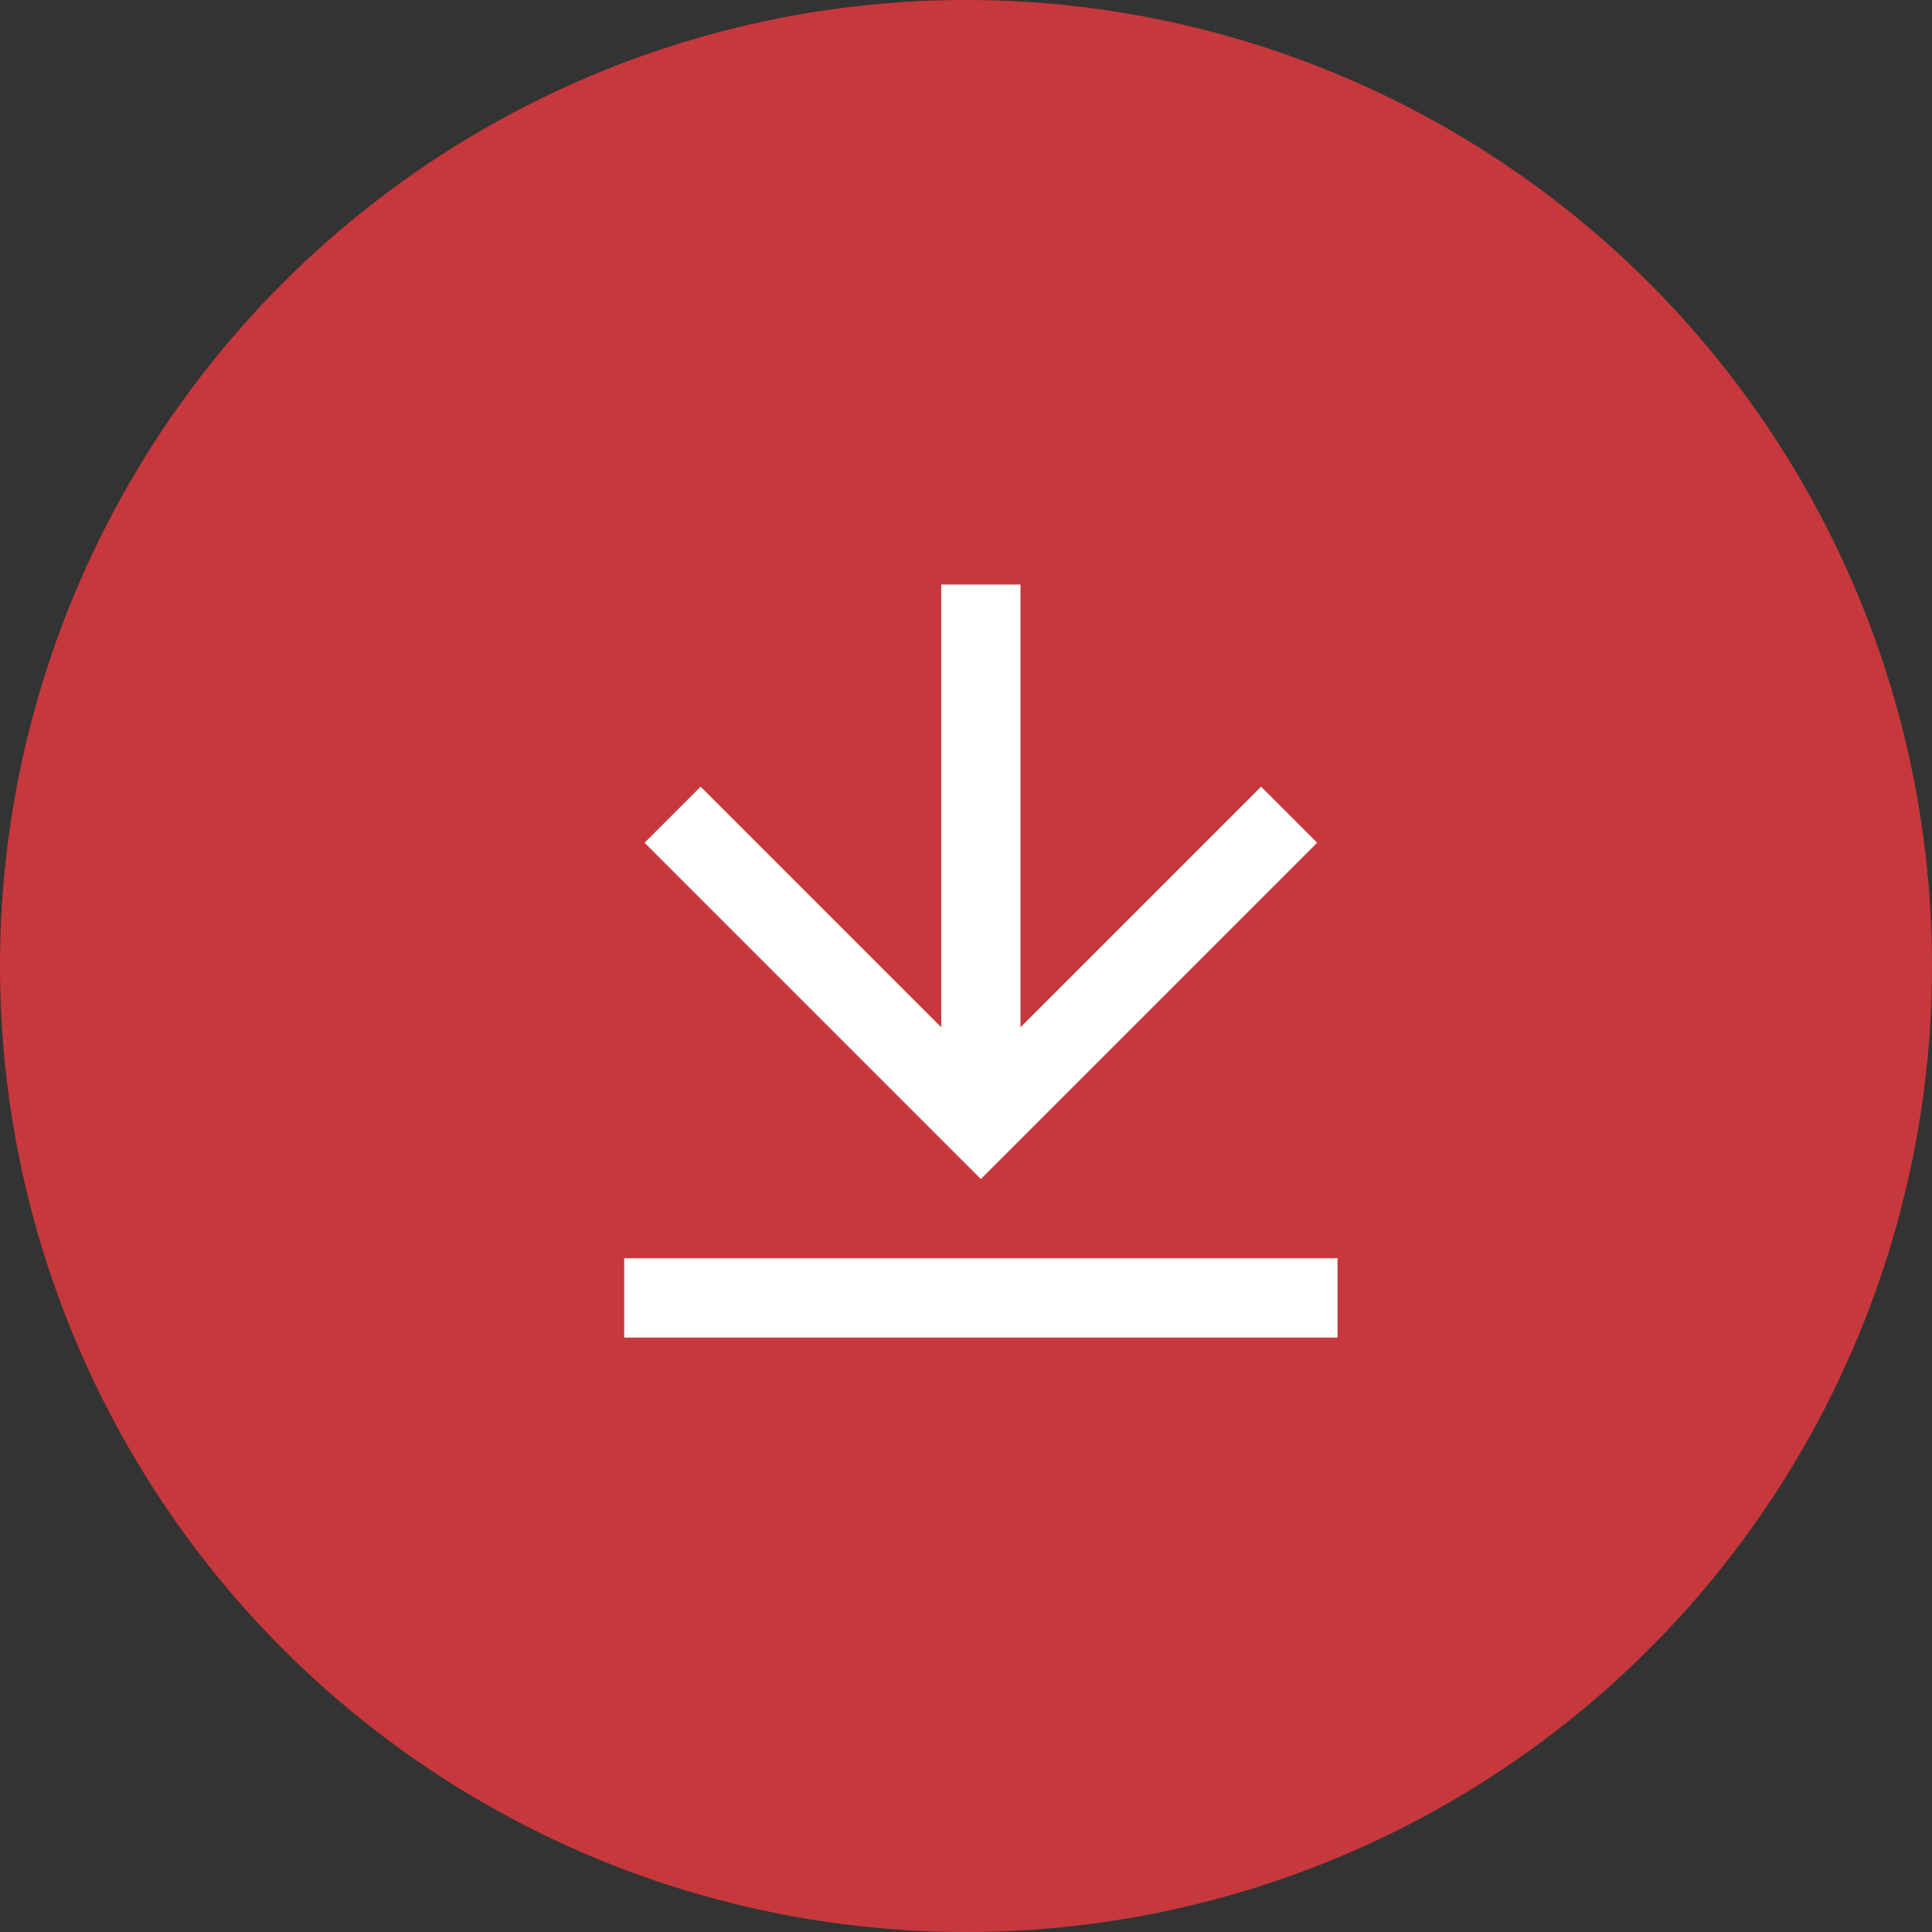
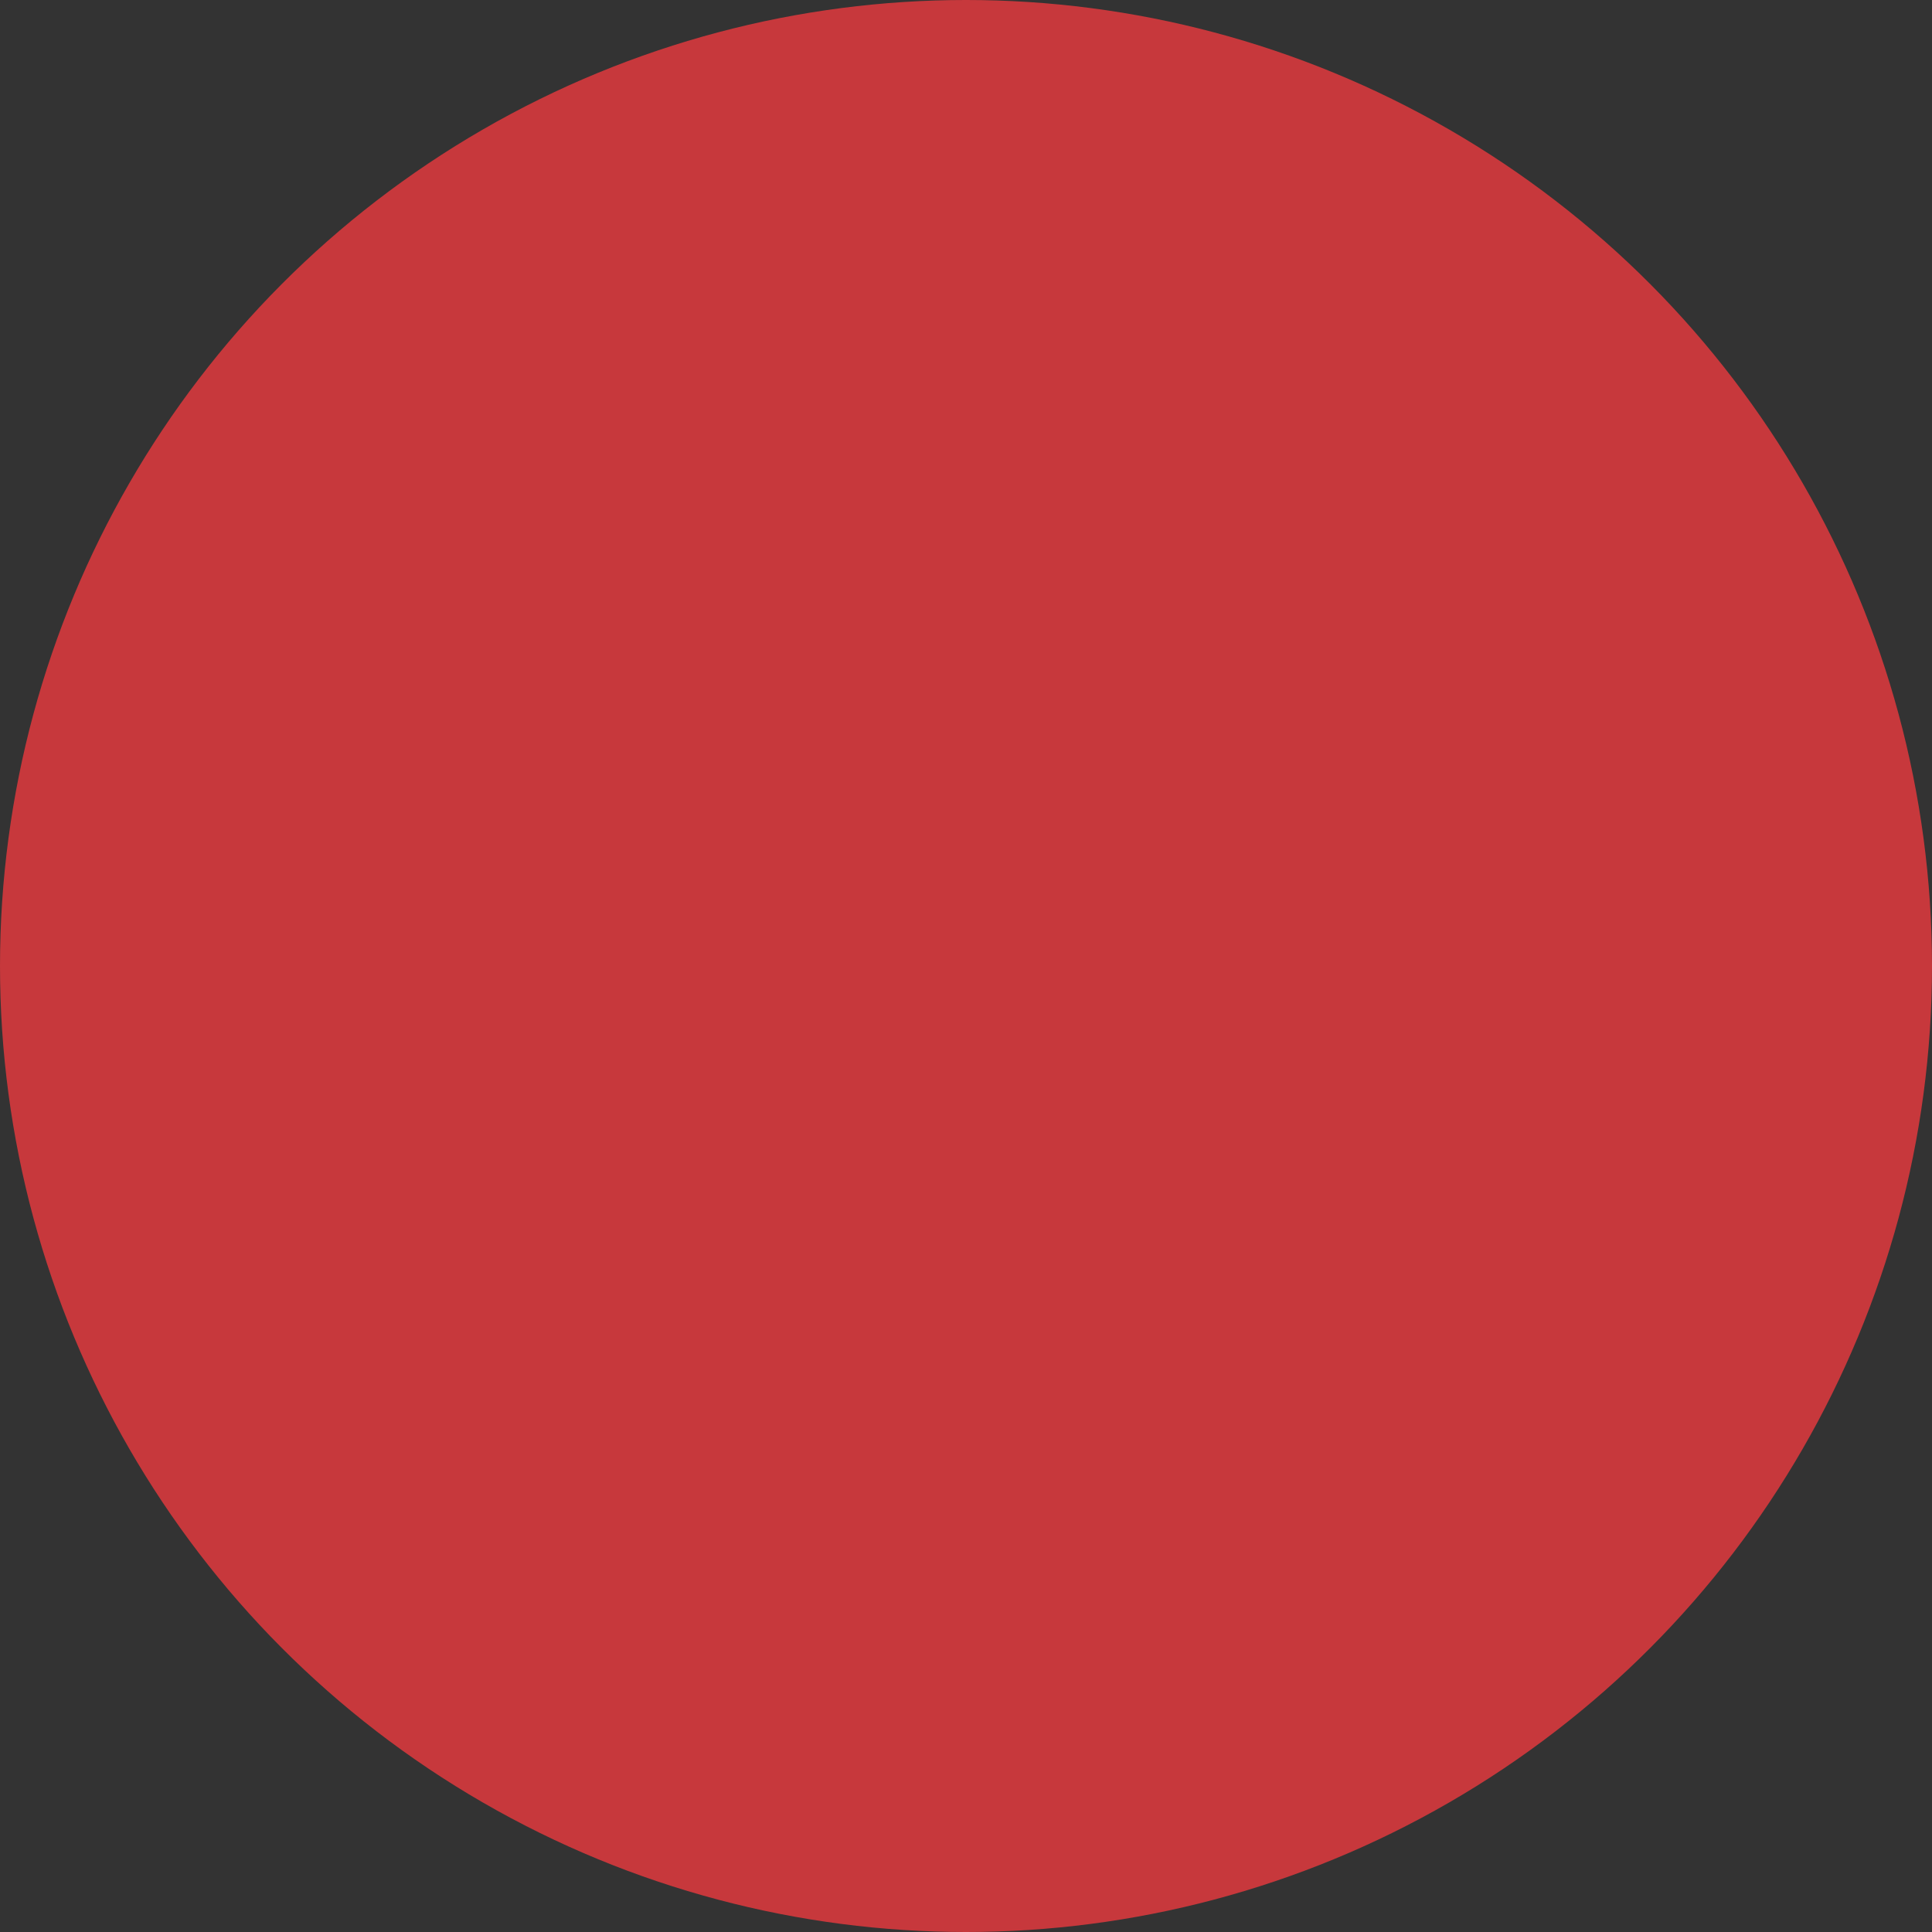
<svg xmlns="http://www.w3.org/2000/svg" width="65" height="65" viewBox="0 0 65 65" fill="none">
  <rect x="0" y="0" width="65" height="65" fill="#333333" stroke="none" />
  <circle cx="32.5" cy="32.5" r="32.5" fill="#C7383C" />
-   <path d="M21 42.333H45V45H21V42.333ZM34.333 34.562L42.428 26.467L44.314 28.353L33 39.667L21.686 28.353L23.572 26.467L31.667 34.562V19.667H34.333V34.562Z" fill="white" />
</svg>